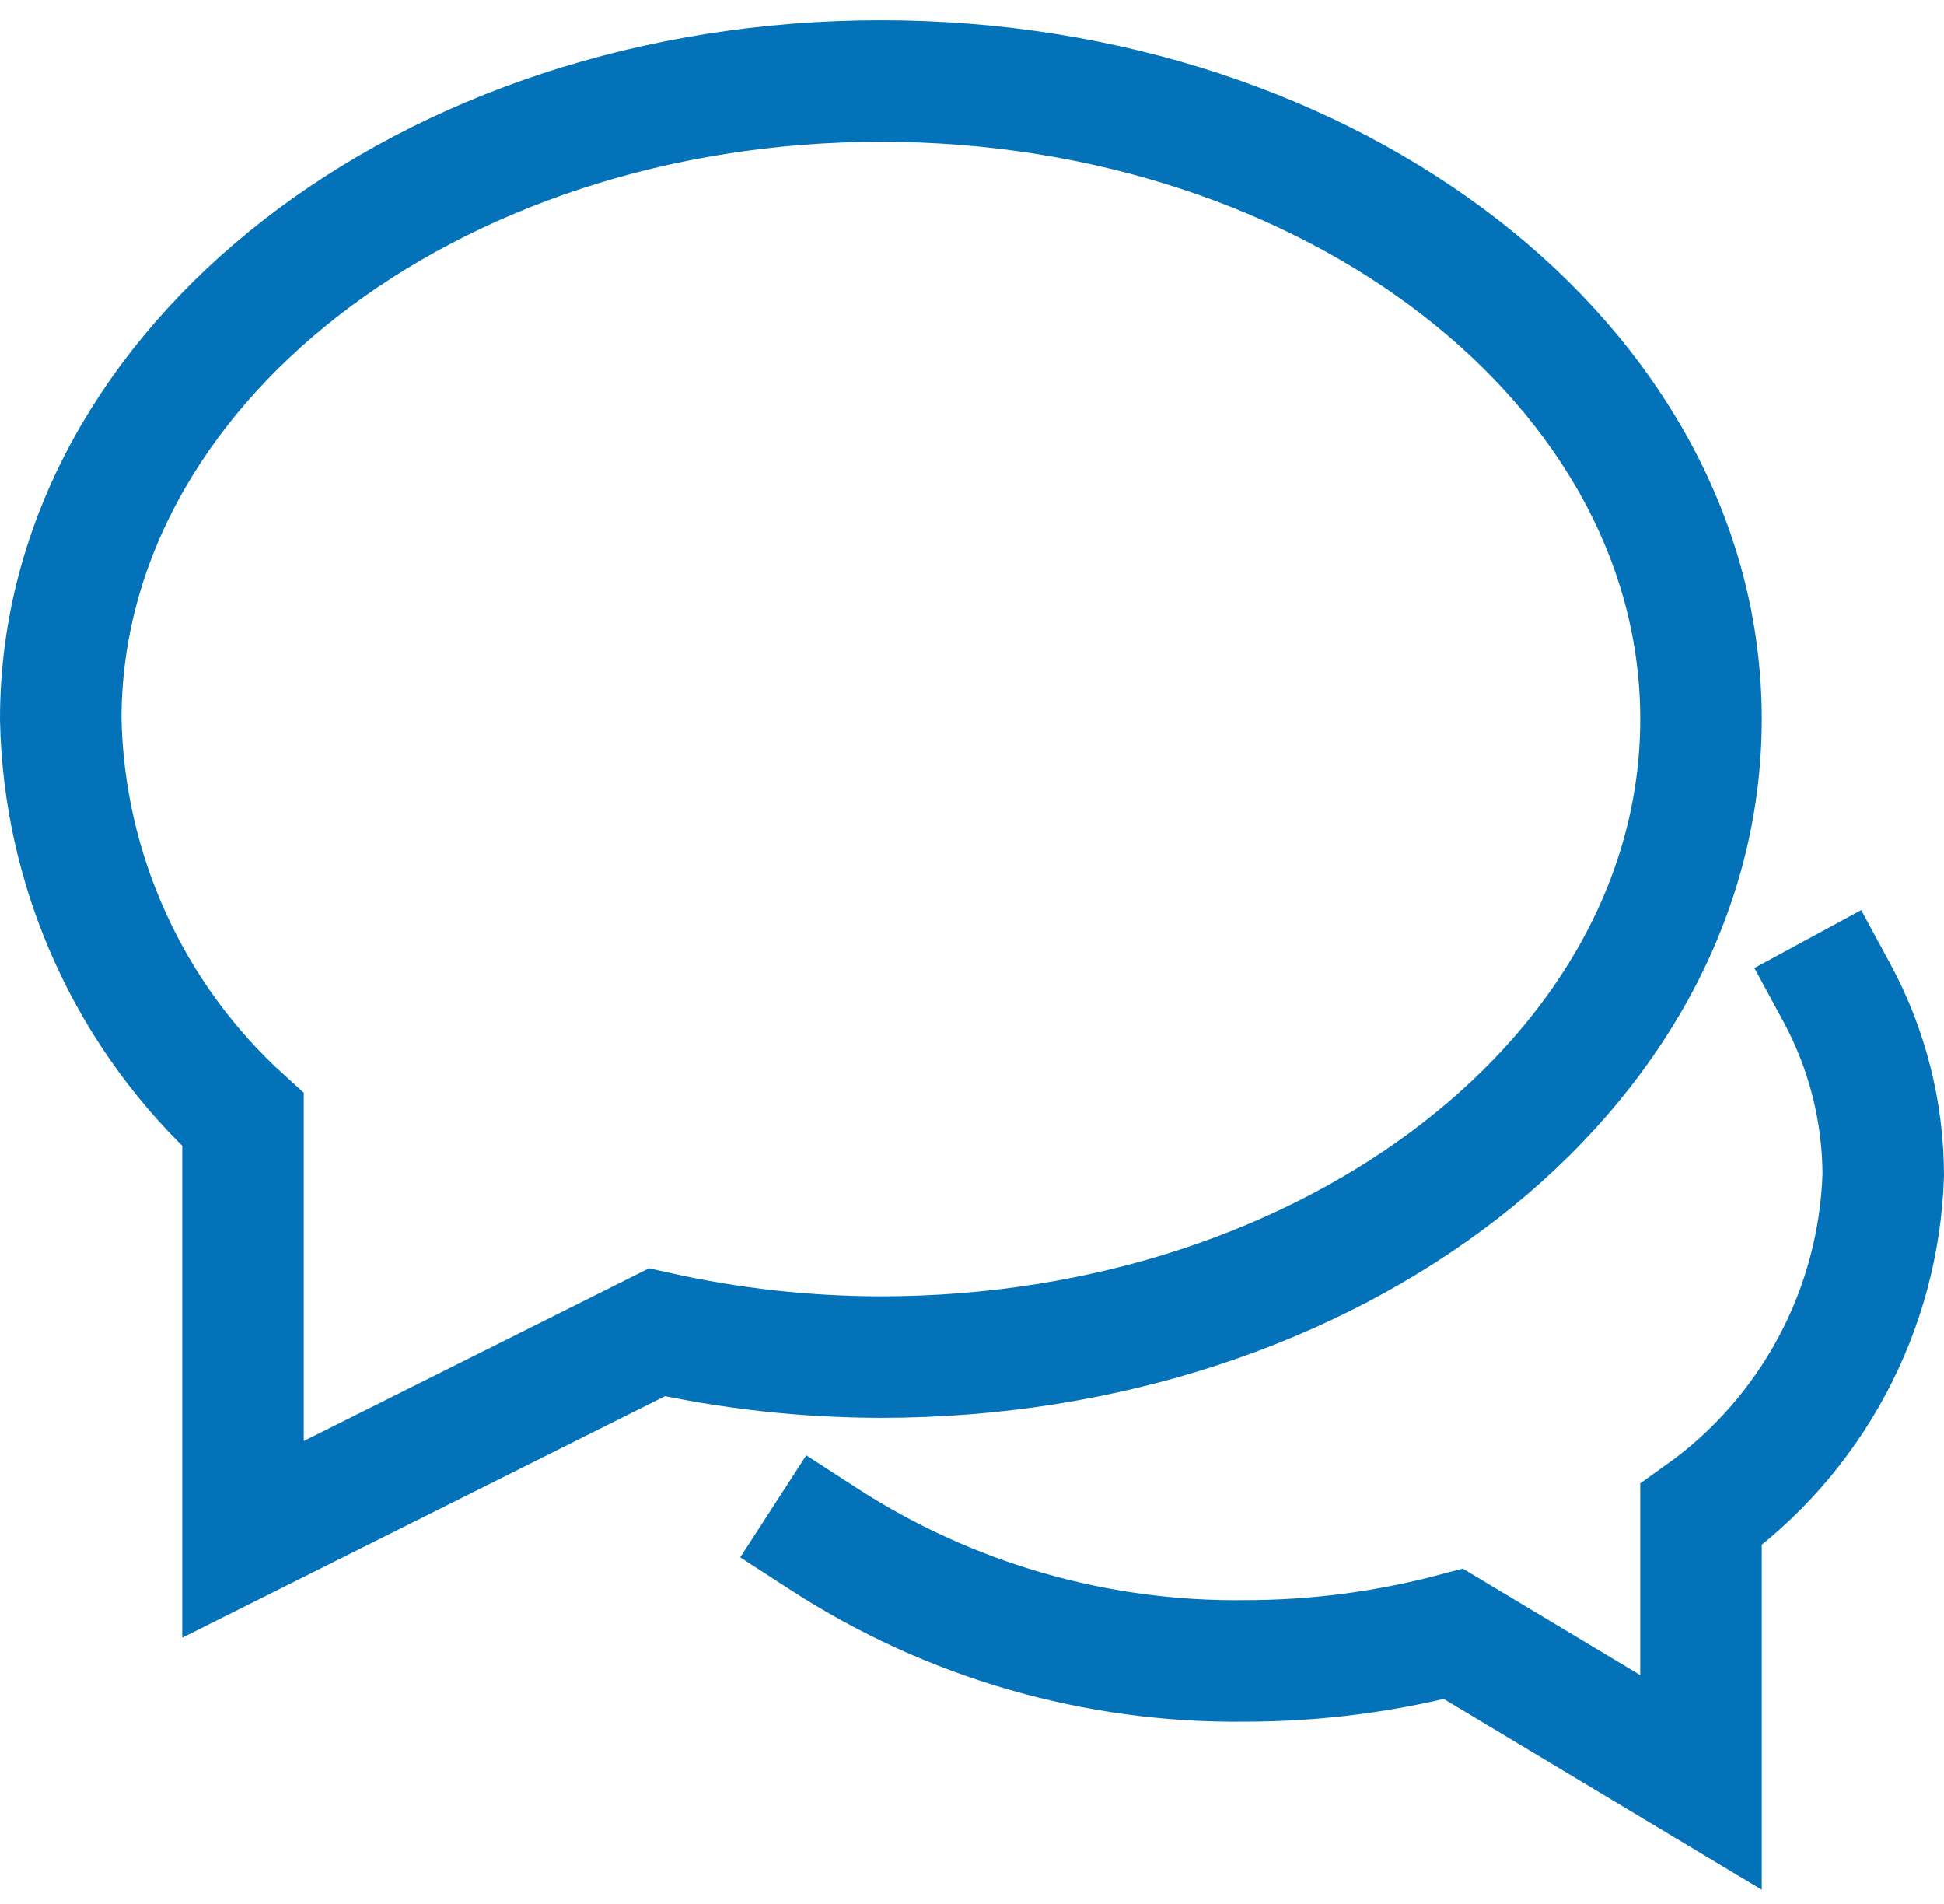
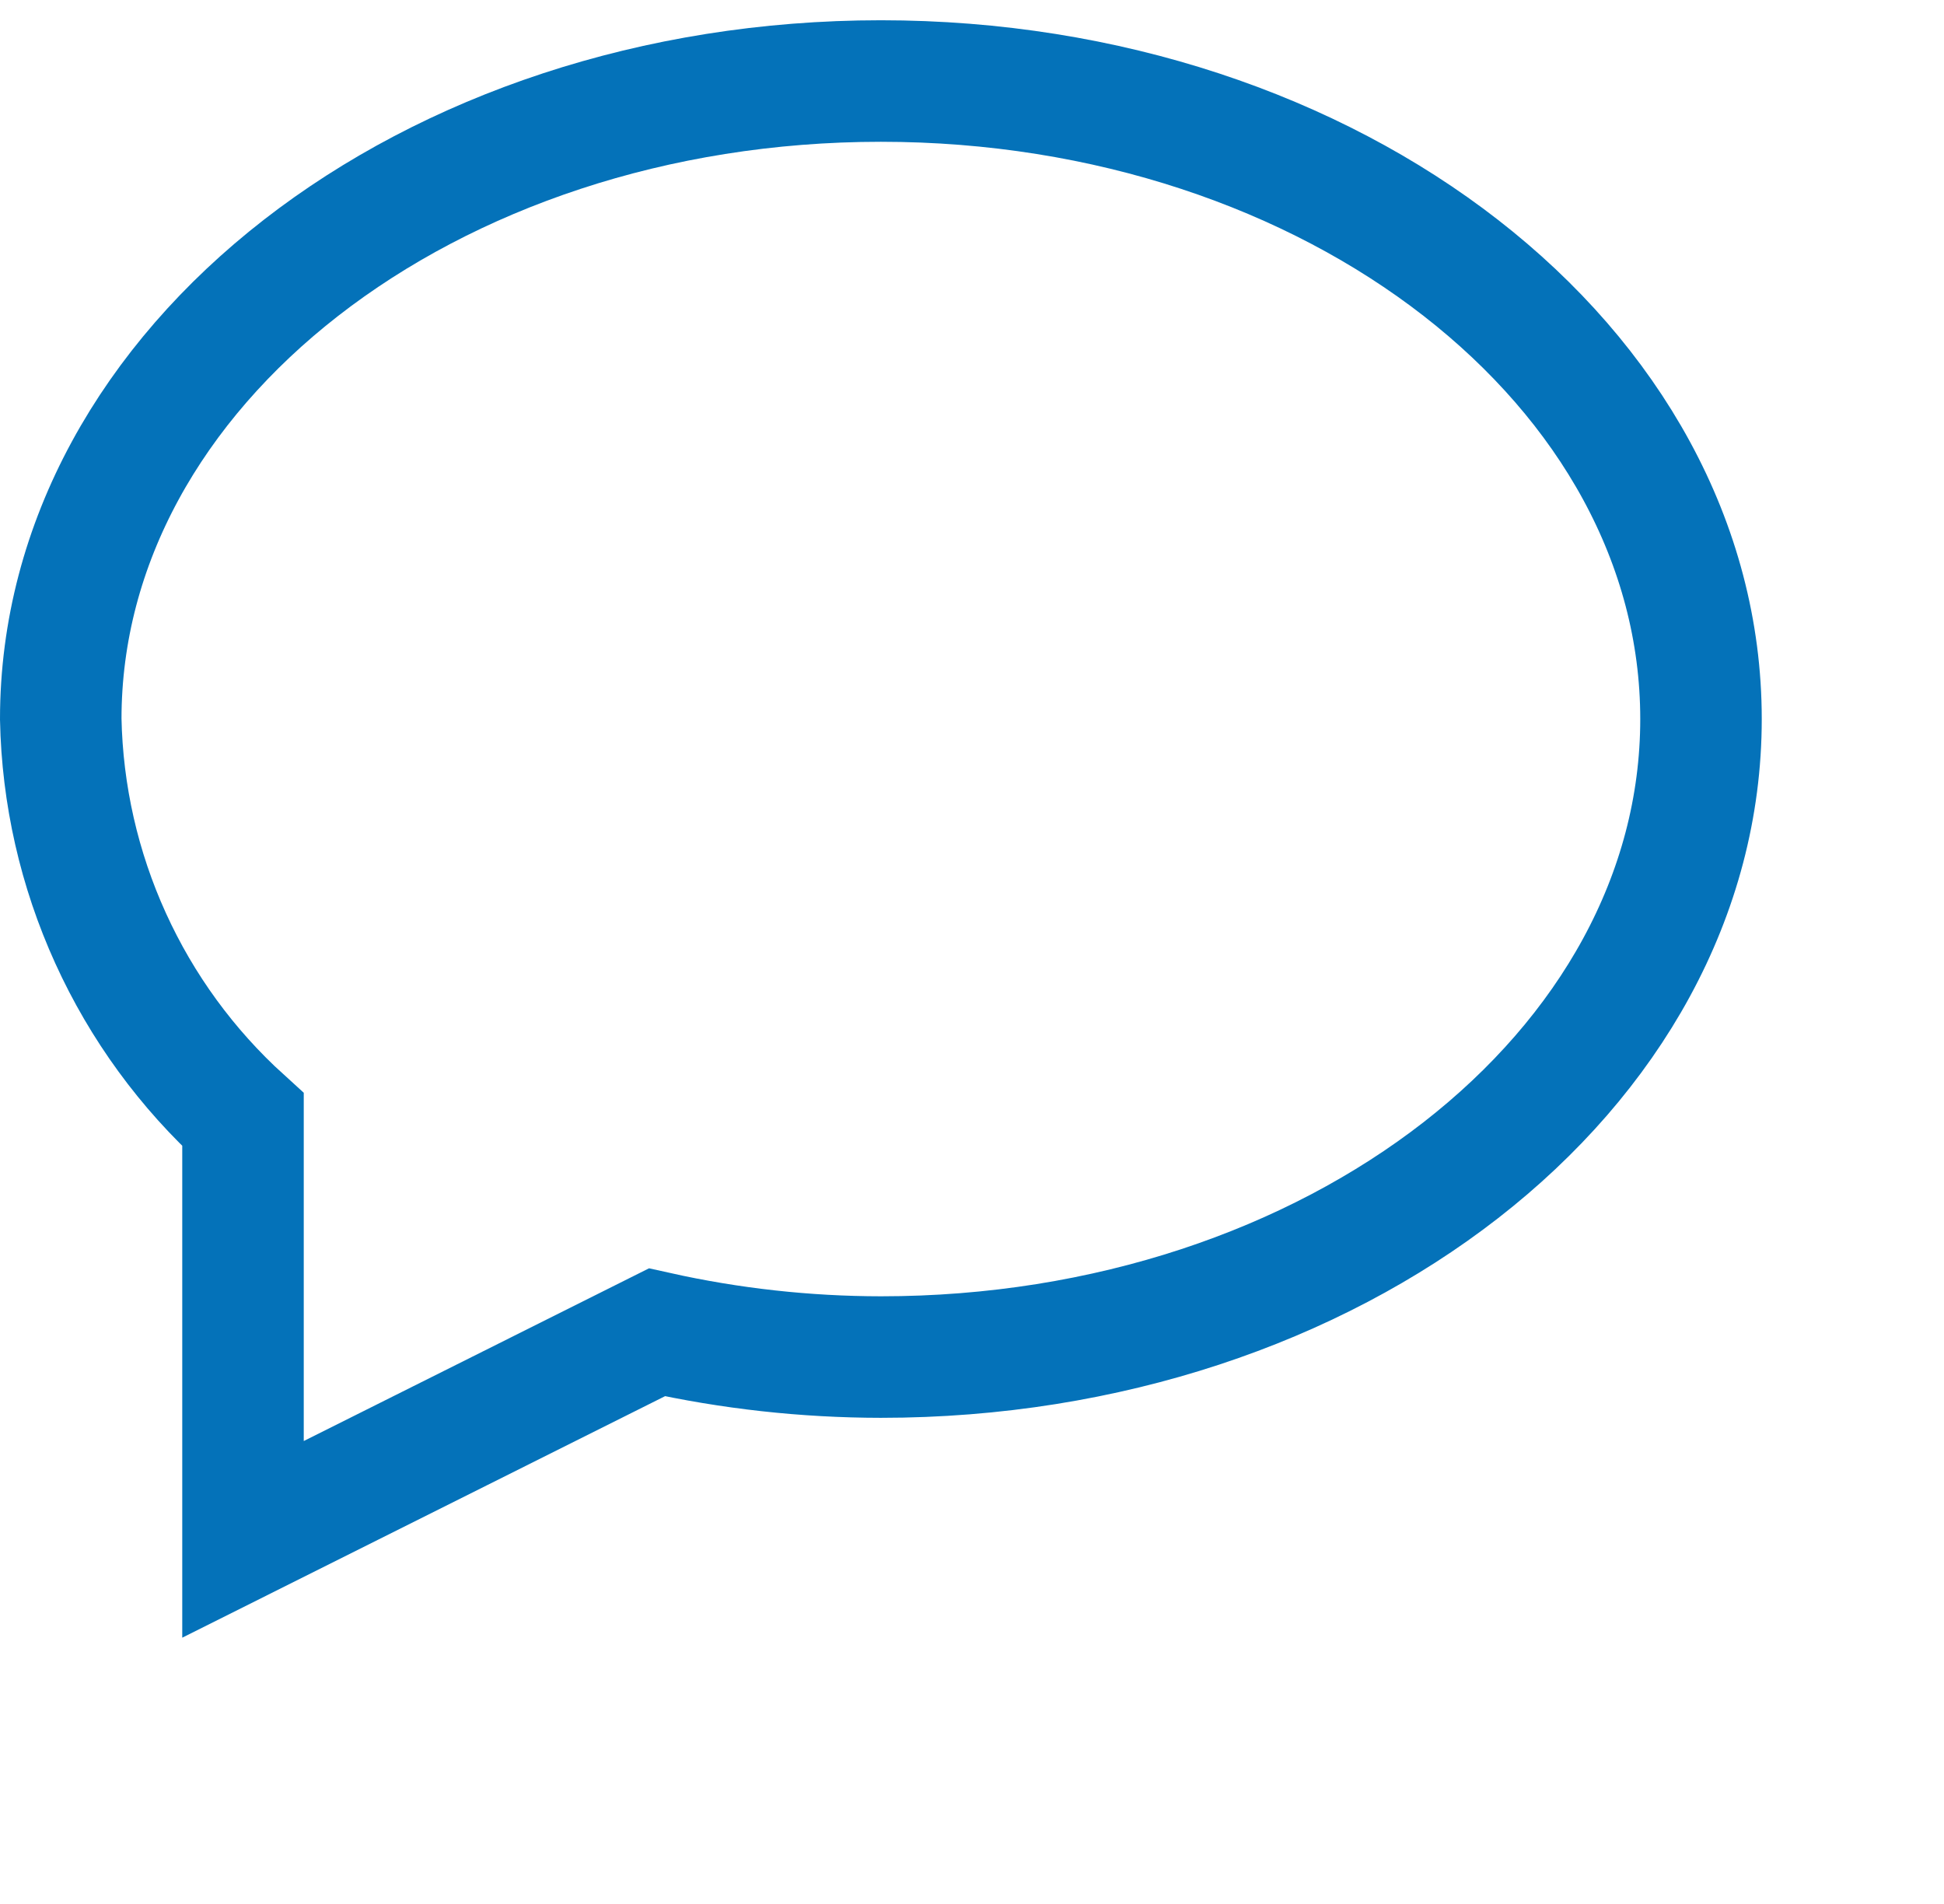
<svg xmlns="http://www.w3.org/2000/svg" width="48" height="47" viewBox="0 0 48 47" fill="none">
-   <path d="M20.352 38C23.447 40.003 27.064 41.047 30.75 41C32.485 41 34.212 40.776 35.889 40.334L42 44V37.391C43.346 36.434 44.452 35.178 45.233 33.723C46.014 32.267 46.447 30.651 46.5 29C46.495 27.428 46.1 25.882 45.351 24.5" stroke="#0472B9" stroke-width="3" stroke-miterlimit="10" stroke-linecap="square" />
  <path d="M21.75 2C10.566 2 1.5 9.05 1.5 17.75C1.537 19.618 1.956 21.459 2.73 23.159C3.503 24.86 4.616 26.384 6 27.64V38L16.22 32.889C18.035 33.293 19.89 33.498 21.75 33.5C32.934 33.5 42 26.45 42 17.75C42 9.05 32.934 2 21.75 2Z" stroke="#0472B9" stroke-width="3" stroke-miterlimit="10" stroke-linecap="square" />
</svg>